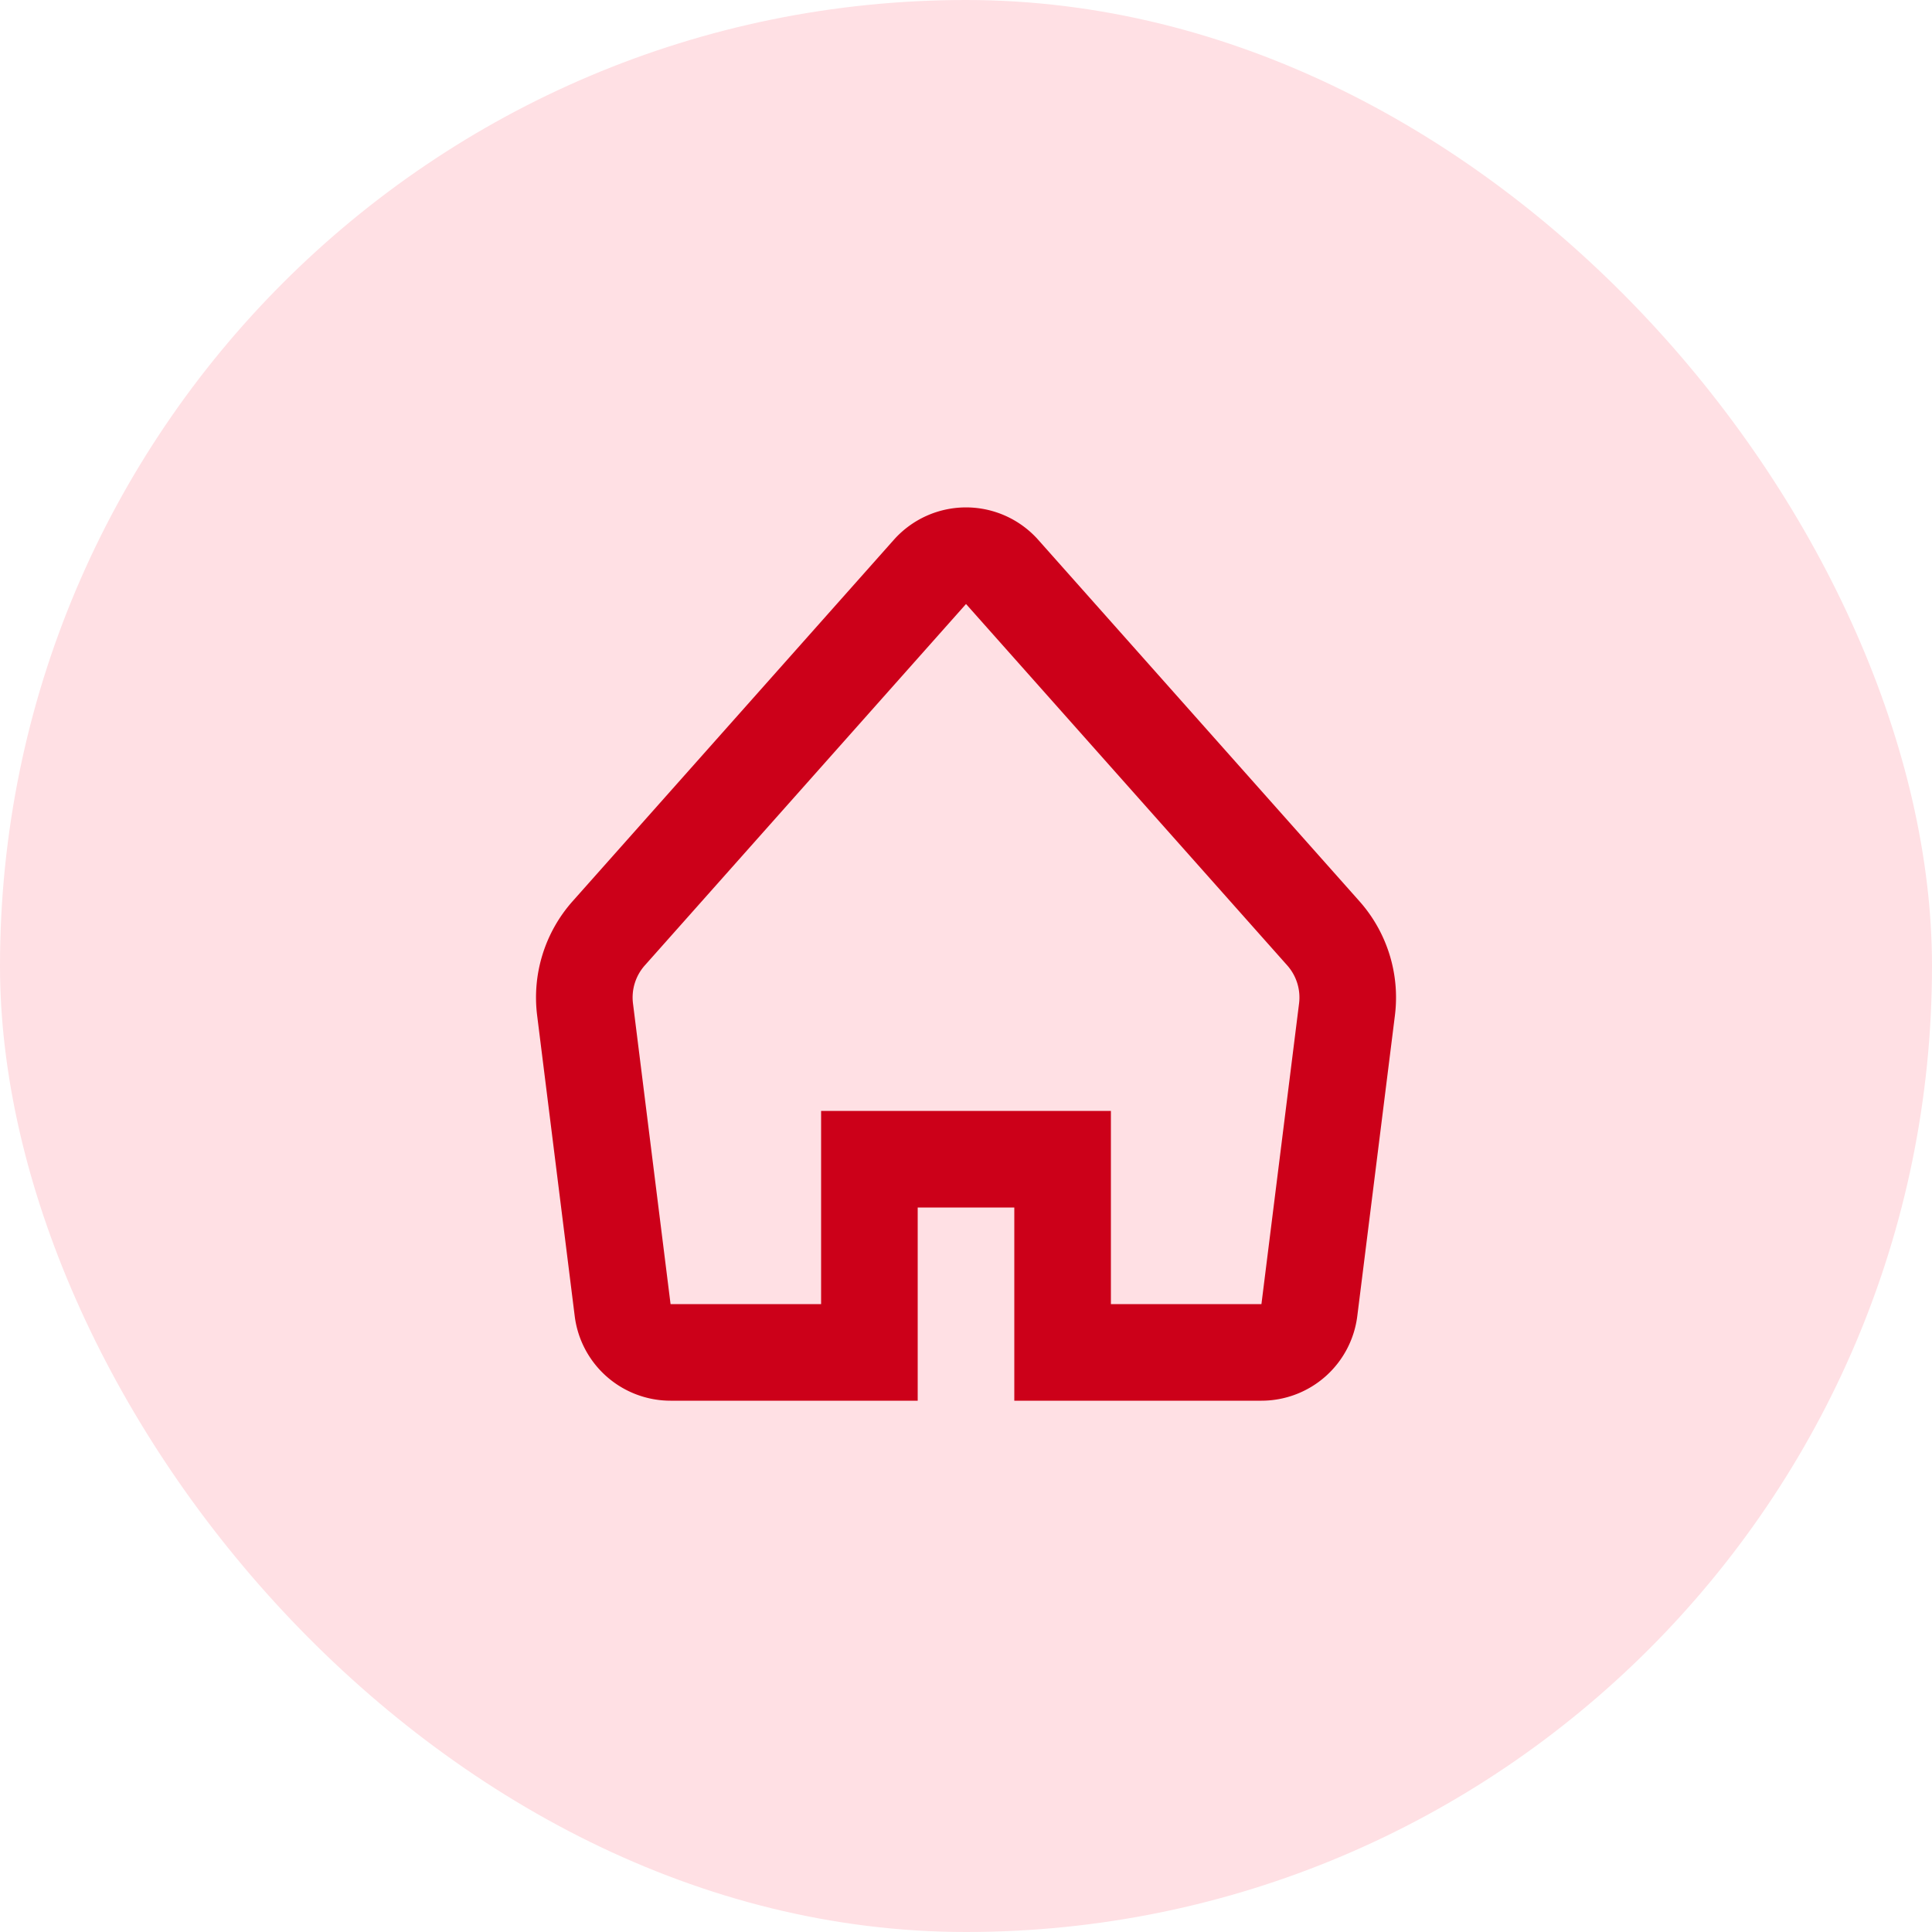
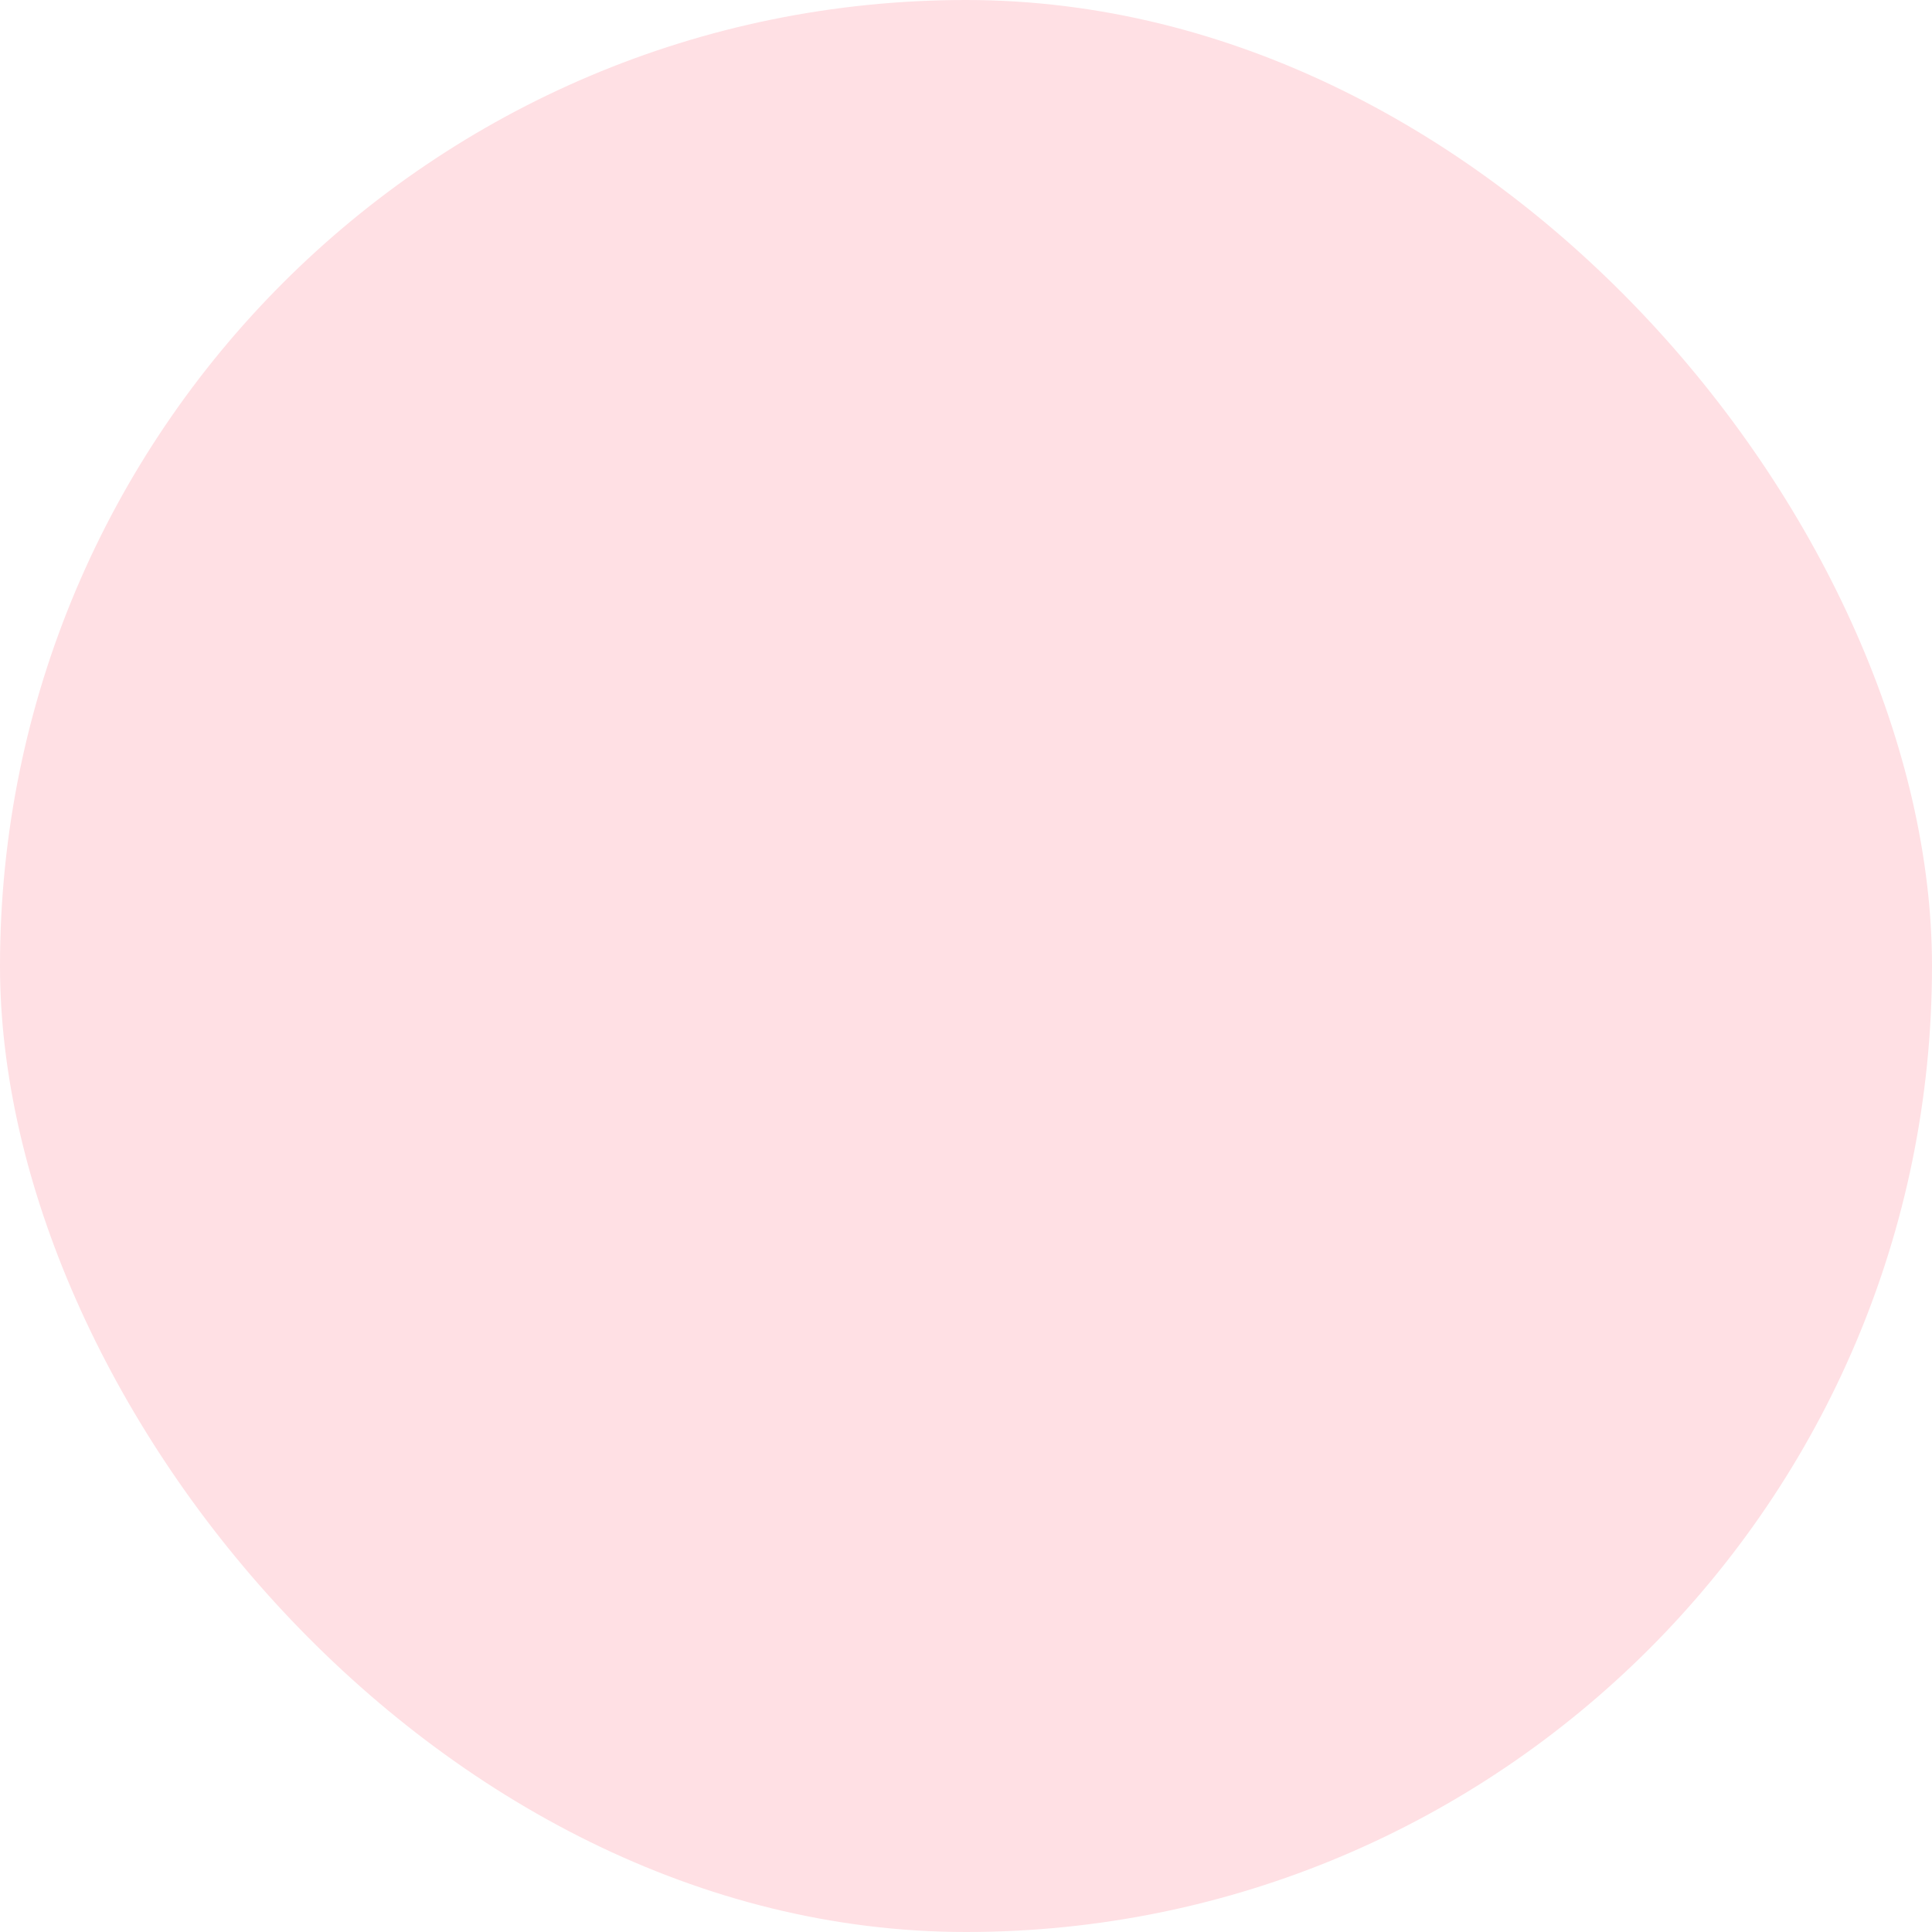
<svg xmlns="http://www.w3.org/2000/svg" xmlns:xlink="http://www.w3.org/1999/xlink" width="40" height="40">
  <defs>
-     <path id="a" d="M10 20v-4h4v4h4.117a1 1 0 0 0 .992-.876l.779-6.225a2 2 0 0 0-.49-1.576l-6.65-7.482a1 1 0 0 0-1.495 0l-6.65 7.482a2 2 0 0 0-.49 1.576l.778 6.225a1 1 0 0 0 .992.876z" />
-   </defs>
+     </defs>
  <g fill="none" fill-rule="evenodd">
    <rect width="40" height="40" fill="#FFE0E4" rx="20" />
    <use xlink:href="#a" stroke="#CC0019" stroke-width="2" transform="translate(8 8)" />
  </g>
</svg>